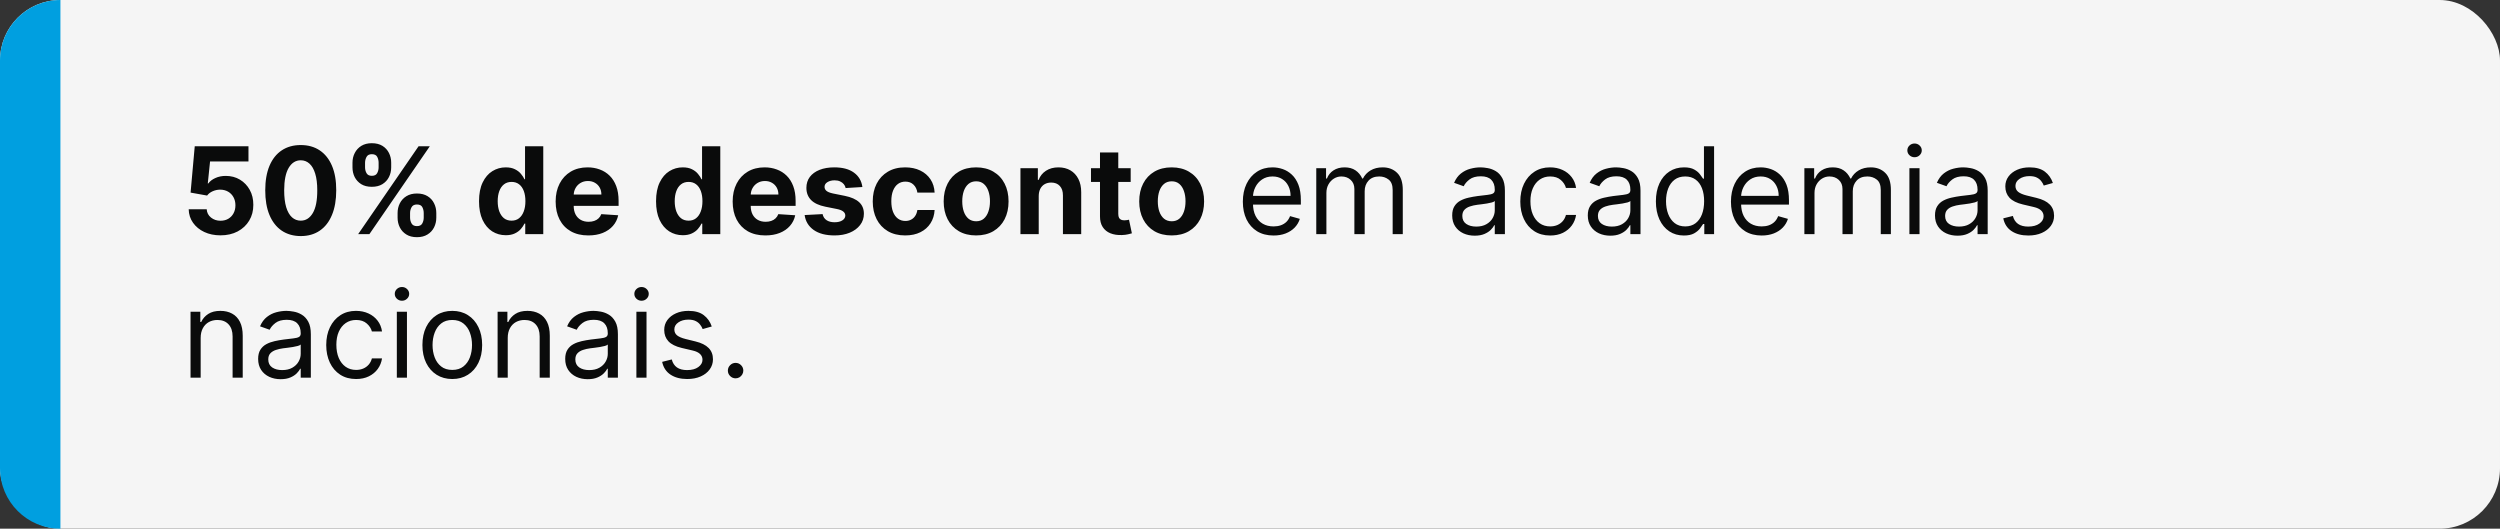
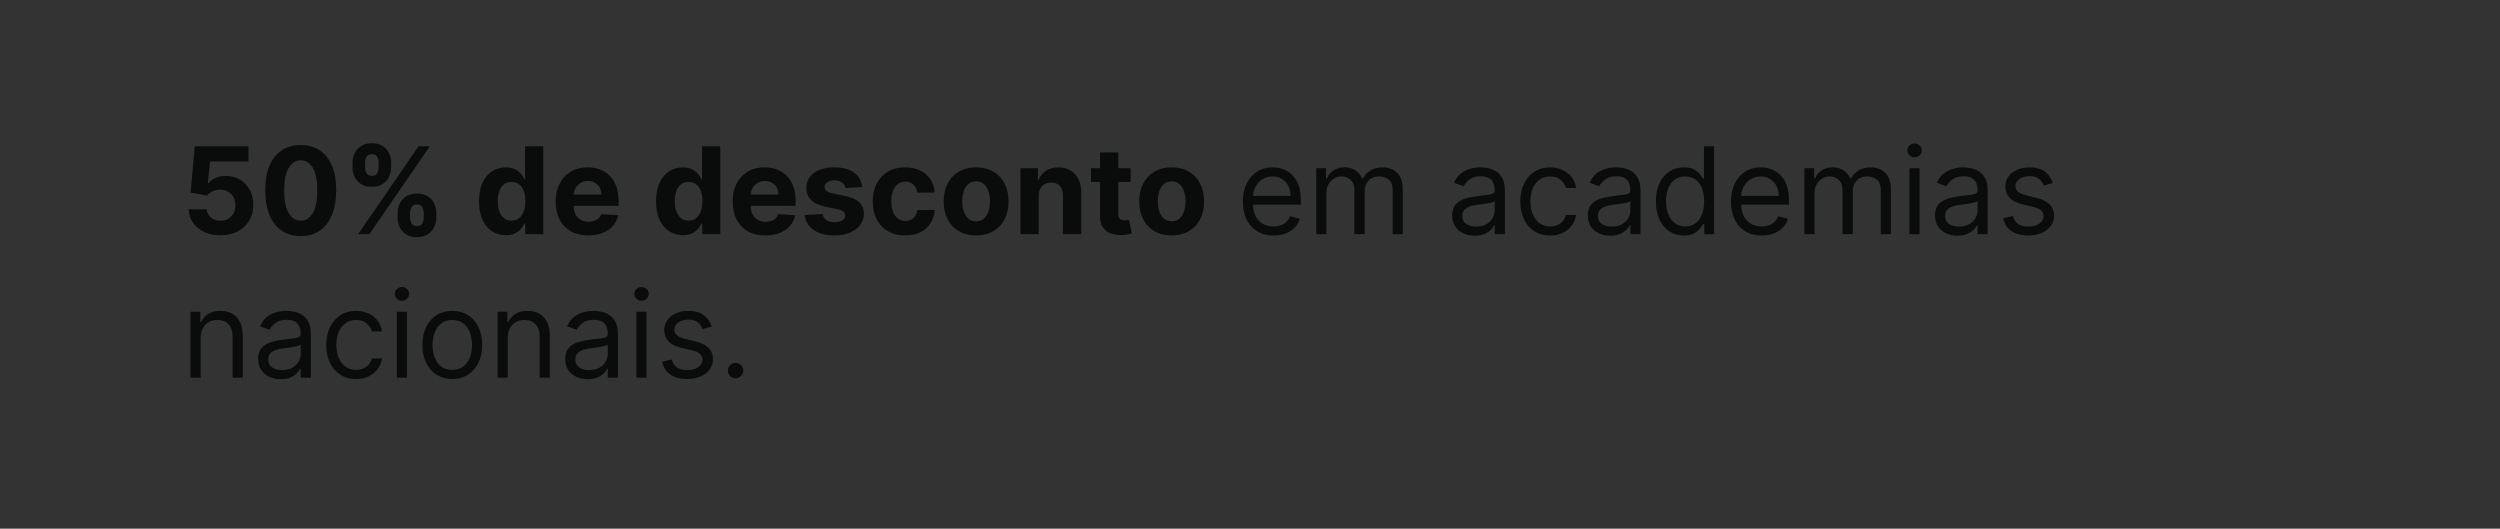
<svg xmlns="http://www.w3.org/2000/svg" fill="none" viewBox="0 0 331 70" height="70" width="331">
  <rect x="0" y="0" width="331" height="70" fill="#333333" stroke="none" />
-   <rect fill="#F5F5F5" rx="8" height="70" width="331" />
-   <path fill="#009FE0" d="M0 8C0 3.582 3.582 0 8 0V0V70V70C3.582 70 0 66.418 0 62V8Z" />
  <path fill="#0A0B0B" d="M29.193 31.159C28.39 31.159 27.674 31.011 27.046 30.716C26.421 30.421 25.924 30.013 25.557 29.494C25.189 28.975 24.998 28.381 24.983 27.71H27.369C27.396 28.161 27.585 28.526 27.938 28.807C28.29 29.087 28.708 29.227 29.193 29.227C29.579 29.227 29.921 29.142 30.216 28.972C30.515 28.797 30.748 28.557 30.915 28.25C31.085 27.939 31.171 27.583 31.171 27.182C31.171 26.773 31.083 26.413 30.909 26.102C30.739 25.792 30.502 25.549 30.199 25.375C29.896 25.201 29.549 25.112 29.159 25.108C28.818 25.108 28.487 25.178 28.165 25.318C27.847 25.458 27.599 25.65 27.421 25.892L25.233 25.5L25.784 19.364H32.898V21.375H27.812L27.511 24.29H27.579C27.784 24.002 28.093 23.763 28.506 23.574C28.919 23.384 29.381 23.29 29.892 23.29C30.593 23.29 31.218 23.454 31.767 23.784C32.316 24.114 32.75 24.566 33.068 25.142C33.386 25.714 33.544 26.373 33.54 27.119C33.544 27.903 33.362 28.6 32.994 29.21C32.631 29.816 32.121 30.294 31.466 30.642C30.814 30.987 30.057 31.159 29.193 31.159ZM39.818 31.256C38.841 31.252 38 31.011 37.295 30.534C36.595 30.057 36.055 29.366 35.676 28.46C35.301 27.555 35.115 26.466 35.119 25.193C35.119 23.924 35.307 22.843 35.682 21.949C36.061 21.055 36.6 20.375 37.301 19.909C38.006 19.439 38.845 19.204 39.818 19.204C40.792 19.204 41.629 19.439 42.33 19.909C43.034 20.379 43.576 21.061 43.955 21.954C44.333 22.845 44.521 23.924 44.517 25.193C44.517 26.47 44.328 27.561 43.949 28.466C43.574 29.371 43.036 30.062 42.335 30.54C41.635 31.017 40.795 31.256 39.818 31.256ZM39.818 29.216C40.485 29.216 41.017 28.881 41.415 28.21C41.812 27.54 42.01 26.534 42.006 25.193C42.006 24.311 41.915 23.576 41.733 22.989C41.555 22.401 41.301 21.96 40.972 21.665C40.646 21.369 40.261 21.222 39.818 21.222C39.155 21.222 38.625 21.553 38.227 22.216C37.83 22.879 37.629 23.871 37.625 25.193C37.625 26.087 37.714 26.833 37.892 27.432C38.074 28.026 38.33 28.474 38.659 28.773C38.989 29.068 39.375 29.216 39.818 29.216ZM52.641 28.818V28.204C52.641 27.739 52.739 27.311 52.936 26.921C53.137 26.526 53.427 26.212 53.805 25.977C54.188 25.739 54.654 25.619 55.203 25.619C55.76 25.619 56.228 25.737 56.606 25.972C56.989 26.206 57.277 26.521 57.47 26.915C57.667 27.305 57.766 27.735 57.766 28.204V28.818C57.766 29.284 57.667 29.714 57.47 30.108C57.273 30.498 56.983 30.811 56.601 31.046C56.218 31.284 55.752 31.403 55.203 31.403C54.646 31.403 54.178 31.284 53.8 31.046C53.421 30.811 53.133 30.498 52.936 30.108C52.739 29.714 52.641 29.284 52.641 28.818ZM54.294 28.204V28.818C54.294 29.087 54.358 29.341 54.487 29.579C54.62 29.818 54.858 29.938 55.203 29.938C55.548 29.938 55.783 29.82 55.908 29.585C56.036 29.35 56.101 29.095 56.101 28.818V28.204C56.101 27.928 56.04 27.671 55.919 27.432C55.798 27.193 55.559 27.074 55.203 27.074C54.862 27.074 54.626 27.193 54.493 27.432C54.36 27.671 54.294 27.928 54.294 28.204ZM46.669 22.159V21.546C46.669 21.076 46.769 20.646 46.97 20.256C47.171 19.862 47.461 19.547 47.84 19.312C48.222 19.078 48.684 18.96 49.226 18.96C49.786 18.96 50.256 19.078 50.635 19.312C51.014 19.547 51.302 19.862 51.499 20.256C51.696 20.646 51.794 21.076 51.794 21.546V22.159C51.794 22.629 51.694 23.059 51.493 23.449C51.296 23.839 51.006 24.151 50.624 24.386C50.245 24.617 49.779 24.733 49.226 24.733C48.673 24.733 48.205 24.616 47.822 24.381C47.444 24.142 47.156 23.829 46.959 23.443C46.766 23.053 46.669 22.625 46.669 22.159ZM48.334 21.546V22.159C48.334 22.436 48.398 22.691 48.527 22.926C48.66 23.161 48.892 23.278 49.226 23.278C49.574 23.278 49.811 23.161 49.936 22.926C50.065 22.691 50.129 22.436 50.129 22.159V21.546C50.129 21.269 50.069 21.011 49.947 20.773C49.826 20.534 49.586 20.415 49.226 20.415C48.889 20.415 48.656 20.536 48.527 20.778C48.398 21.021 48.334 21.276 48.334 21.546ZM47.419 31L55.419 19.364H56.908L48.908 31H47.419ZM66.963 31.142C66.3 31.142 65.7 30.972 65.162 30.631C64.628 30.286 64.204 29.78 63.889 29.114C63.579 28.443 63.423 27.621 63.423 26.648C63.423 25.648 63.584 24.816 63.906 24.153C64.228 23.487 64.656 22.989 65.19 22.659C65.728 22.326 66.317 22.159 66.957 22.159C67.446 22.159 67.853 22.242 68.179 22.409C68.508 22.572 68.774 22.776 68.974 23.023C69.179 23.265 69.334 23.504 69.44 23.739H69.514V19.364H71.929V31H69.543V29.602H69.44C69.327 29.845 69.166 30.085 68.957 30.324C68.753 30.559 68.486 30.754 68.156 30.909C67.831 31.064 67.433 31.142 66.963 31.142ZM67.73 29.216C68.12 29.216 68.45 29.11 68.719 28.898C68.992 28.682 69.2 28.381 69.344 27.994C69.492 27.608 69.565 27.155 69.565 26.636C69.565 26.117 69.493 25.667 69.349 25.284C69.206 24.901 68.997 24.606 68.724 24.398C68.452 24.189 68.12 24.085 67.73 24.085C67.332 24.085 66.997 24.193 66.724 24.409C66.452 24.625 66.245 24.924 66.105 25.307C65.965 25.689 65.895 26.133 65.895 26.636C65.895 27.144 65.965 27.593 66.105 27.983C66.249 28.369 66.456 28.672 66.724 28.892C66.997 29.108 67.332 29.216 67.73 29.216ZM77.896 31.171C76.999 31.171 76.226 30.989 75.578 30.625C74.934 30.258 74.438 29.739 74.09 29.068C73.741 28.394 73.567 27.597 73.567 26.676C73.567 25.778 73.741 24.991 74.09 24.312C74.438 23.634 74.928 23.106 75.561 22.727C76.197 22.349 76.944 22.159 77.8 22.159C78.376 22.159 78.912 22.252 79.408 22.438C79.908 22.619 80.343 22.894 80.715 23.261C81.09 23.629 81.381 24.091 81.59 24.648C81.798 25.201 81.902 25.849 81.902 26.591V27.256H74.533V25.756H79.624C79.624 25.407 79.548 25.099 79.396 24.829C79.245 24.561 79.035 24.35 78.766 24.199C78.501 24.044 78.192 23.966 77.84 23.966C77.472 23.966 77.146 24.051 76.862 24.222C76.582 24.388 76.362 24.614 76.203 24.898C76.044 25.178 75.963 25.491 75.959 25.835V27.261C75.959 27.693 76.038 28.066 76.197 28.381C76.36 28.695 76.59 28.938 76.885 29.108C77.18 29.278 77.531 29.364 77.936 29.364C78.205 29.364 78.451 29.326 78.675 29.25C78.898 29.174 79.09 29.061 79.249 28.909C79.408 28.758 79.529 28.572 79.612 28.352L81.851 28.5C81.737 29.038 81.504 29.508 81.152 29.909C80.803 30.307 80.353 30.617 79.8 30.841C79.251 31.061 78.616 31.171 77.896 31.171ZM90.401 31.142C89.738 31.142 89.137 30.972 88.599 30.631C88.065 30.286 87.641 29.78 87.327 29.114C87.016 28.443 86.861 27.621 86.861 26.648C86.861 25.648 87.022 24.816 87.344 24.153C87.666 23.487 88.094 22.989 88.628 22.659C89.166 22.326 89.755 22.159 90.395 22.159C90.883 22.159 91.291 22.242 91.617 22.409C91.946 22.572 92.211 22.776 92.412 23.023C92.617 23.265 92.772 23.504 92.878 23.739H92.952V19.364H95.367V31H92.98V29.602H92.878C92.764 29.845 92.603 30.085 92.395 30.324C92.19 30.559 91.923 30.754 91.594 30.909C91.268 31.064 90.87 31.142 90.401 31.142ZM91.168 29.216C91.558 29.216 91.887 29.11 92.156 28.898C92.429 28.682 92.637 28.381 92.781 27.994C92.929 27.608 93.003 27.155 93.003 26.636C93.003 26.117 92.931 25.667 92.787 25.284C92.643 24.901 92.435 24.606 92.162 24.398C91.889 24.189 91.558 24.085 91.168 24.085C90.77 24.085 90.435 24.193 90.162 24.409C89.889 24.625 89.683 24.924 89.543 25.307C89.403 25.689 89.332 26.133 89.332 26.636C89.332 27.144 89.403 27.593 89.543 27.983C89.687 28.369 89.893 28.672 90.162 28.892C90.435 29.108 90.77 29.216 91.168 29.216ZM101.334 31.171C100.436 31.171 99.663 30.989 99.016 30.625C98.372 30.258 97.876 29.739 97.527 29.068C97.178 28.394 97.004 27.597 97.004 26.676C97.004 25.778 97.178 24.991 97.527 24.312C97.876 23.634 98.366 23.106 98.999 22.727C99.635 22.349 100.381 22.159 101.237 22.159C101.813 22.159 102.349 22.252 102.845 22.438C103.345 22.619 103.781 22.894 104.152 23.261C104.527 23.629 104.819 24.091 105.027 24.648C105.235 25.201 105.339 25.849 105.339 26.591V27.256H97.97V25.756H103.061C103.061 25.407 102.985 25.099 102.834 24.829C102.682 24.561 102.472 24.35 102.203 24.199C101.938 24.044 101.629 23.966 101.277 23.966C100.91 23.966 100.584 24.051 100.3 24.222C100.019 24.388 99.8 24.614 99.641 24.898C99.481 25.178 99.4 25.491 99.396 25.835V27.261C99.396 27.693 99.476 28.066 99.635 28.381C99.798 28.695 100.027 28.938 100.322 29.108C100.618 29.278 100.968 29.364 101.374 29.364C101.643 29.364 101.889 29.326 102.112 29.25C102.336 29.174 102.527 29.061 102.686 28.909C102.845 28.758 102.966 28.572 103.05 28.352L105.288 28.5C105.175 29.038 104.942 29.508 104.589 29.909C104.241 30.307 103.79 30.617 103.237 30.841C102.688 31.061 102.054 31.171 101.334 31.171ZM114.18 24.761L111.964 24.898C111.927 24.708 111.845 24.538 111.72 24.386C111.595 24.231 111.43 24.108 111.226 24.017C111.025 23.922 110.785 23.875 110.504 23.875C110.129 23.875 109.813 23.954 109.555 24.114C109.298 24.269 109.169 24.477 109.169 24.739C109.169 24.947 109.252 25.123 109.419 25.267C109.586 25.411 109.872 25.526 110.277 25.614L111.857 25.932C112.705 26.106 113.338 26.386 113.754 26.773C114.171 27.159 114.379 27.667 114.379 28.296C114.379 28.867 114.211 29.369 113.874 29.801C113.54 30.233 113.082 30.57 112.499 30.812C111.919 31.051 111.25 31.171 110.493 31.171C109.338 31.171 108.417 30.93 107.732 30.449C107.05 29.964 106.65 29.305 106.533 28.472L108.913 28.347C108.985 28.699 109.16 28.968 109.436 29.153C109.713 29.335 110.067 29.426 110.499 29.426C110.923 29.426 111.264 29.345 111.521 29.182C111.783 29.015 111.915 28.801 111.919 28.54C111.915 28.32 111.822 28.14 111.641 28C111.459 27.856 111.179 27.746 110.8 27.671L109.288 27.369C108.436 27.199 107.802 26.903 107.385 26.483C106.972 26.062 106.766 25.526 106.766 24.875C106.766 24.314 106.917 23.831 107.22 23.426C107.527 23.021 107.957 22.708 108.51 22.489C109.067 22.269 109.718 22.159 110.464 22.159C111.567 22.159 112.434 22.392 113.067 22.858C113.703 23.324 114.074 23.958 114.18 24.761ZM119.847 31.171C118.953 31.171 118.184 30.981 117.54 30.602C116.9 30.22 116.407 29.689 116.062 29.011C115.722 28.333 115.551 27.553 115.551 26.671C115.551 25.776 115.723 24.992 116.068 24.318C116.417 23.64 116.911 23.112 117.551 22.733C118.191 22.35 118.953 22.159 119.835 22.159C120.597 22.159 121.263 22.297 121.835 22.574C122.407 22.85 122.86 23.239 123.193 23.739C123.527 24.239 123.71 24.826 123.744 25.5H121.46C121.396 25.064 121.225 24.714 120.949 24.449C120.676 24.18 120.318 24.046 119.875 24.046C119.5 24.046 119.172 24.148 118.892 24.352C118.616 24.553 118.4 24.847 118.244 25.233C118.089 25.619 118.011 26.087 118.011 26.636C118.011 27.193 118.087 27.667 118.239 28.057C118.394 28.447 118.612 28.744 118.892 28.949C119.172 29.153 119.5 29.256 119.875 29.256C120.152 29.256 120.4 29.199 120.619 29.085C120.843 28.972 121.027 28.807 121.17 28.591C121.318 28.371 121.415 28.108 121.46 27.801H123.744C123.706 28.468 123.525 29.055 123.199 29.562C122.877 30.066 122.432 30.46 121.864 30.744C121.295 31.028 120.623 31.171 119.847 31.171ZM129.237 31.171C128.355 31.171 127.591 30.983 126.947 30.608C126.307 30.229 125.813 29.703 125.464 29.028C125.116 28.35 124.942 27.564 124.942 26.671C124.942 25.769 125.116 24.981 125.464 24.307C125.813 23.629 126.307 23.102 126.947 22.727C127.591 22.349 128.355 22.159 129.237 22.159C130.12 22.159 130.881 22.349 131.521 22.727C132.165 23.102 132.661 23.629 133.01 24.307C133.358 24.981 133.533 25.769 133.533 26.671C133.533 27.564 133.358 28.35 133.01 29.028C132.661 29.703 132.165 30.229 131.521 30.608C130.881 30.983 130.12 31.171 129.237 31.171ZM129.249 29.296C129.65 29.296 129.985 29.182 130.254 28.954C130.523 28.724 130.726 28.409 130.862 28.011C131.002 27.614 131.072 27.161 131.072 26.653C131.072 26.146 131.002 25.693 130.862 25.296C130.726 24.898 130.523 24.583 130.254 24.352C129.985 24.121 129.65 24.006 129.249 24.006C128.843 24.006 128.502 24.121 128.226 24.352C127.953 24.583 127.747 24.898 127.607 25.296C127.47 25.693 127.402 26.146 127.402 26.653C127.402 27.161 127.47 27.614 127.607 28.011C127.747 28.409 127.953 28.724 128.226 28.954C128.502 29.182 128.843 29.296 129.249 29.296ZM137.527 25.954V31H135.107V22.273H137.413V23.812H137.516C137.709 23.305 138.033 22.903 138.487 22.608C138.942 22.309 139.493 22.159 140.141 22.159C140.747 22.159 141.275 22.292 141.726 22.557C142.177 22.822 142.527 23.201 142.777 23.693C143.027 24.182 143.152 24.765 143.152 25.443V31H140.732V25.875C140.735 25.341 140.599 24.924 140.322 24.625C140.046 24.322 139.665 24.171 139.18 24.171C138.855 24.171 138.567 24.241 138.317 24.381C138.071 24.521 137.877 24.725 137.737 24.994C137.601 25.259 137.531 25.579 137.527 25.954ZM149.702 22.273V24.091H144.446V22.273H149.702ZM145.639 20.182H148.06V28.318C148.06 28.542 148.094 28.716 148.162 28.841C148.23 28.962 148.325 29.047 148.446 29.097C148.571 29.146 148.715 29.171 148.878 29.171C148.991 29.171 149.105 29.161 149.219 29.142C149.332 29.119 149.42 29.102 149.48 29.091L149.861 30.892C149.74 30.93 149.569 30.974 149.349 31.023C149.13 31.076 148.863 31.108 148.548 31.119C147.965 31.142 147.454 31.064 147.014 30.886C146.579 30.708 146.24 30.432 145.997 30.057C145.755 29.682 145.635 29.208 145.639 28.636V20.182ZM155.128 31.171C154.245 31.171 153.482 30.983 152.838 30.608C152.198 30.229 151.704 29.703 151.355 29.028C151.007 28.35 150.832 27.564 150.832 26.671C150.832 25.769 151.007 24.981 151.355 24.307C151.704 23.629 152.198 23.102 152.838 22.727C153.482 22.349 154.245 22.159 155.128 22.159C156.01 22.159 156.772 22.349 157.412 22.727C158.056 23.102 158.552 23.629 158.901 24.307C159.249 24.981 159.423 25.769 159.423 26.671C159.423 27.564 159.249 28.35 158.901 29.028C158.552 29.703 158.056 30.229 157.412 30.608C156.772 30.983 156.01 31.171 155.128 31.171ZM155.139 29.296C155.541 29.296 155.876 29.182 156.145 28.954C156.414 28.724 156.616 28.409 156.753 28.011C156.893 27.614 156.963 27.161 156.963 26.653C156.963 26.146 156.893 25.693 156.753 25.296C156.616 24.898 156.414 24.583 156.145 24.352C155.876 24.121 155.541 24.006 155.139 24.006C154.734 24.006 154.393 24.121 154.116 24.352C153.844 24.583 153.637 24.898 153.497 25.296C153.361 25.693 153.293 26.146 153.293 26.653C153.293 27.161 153.361 27.614 153.497 28.011C153.637 28.409 153.844 28.724 154.116 28.954C154.393 29.182 154.734 29.296 155.139 29.296ZM168.621 31.182C167.78 31.182 167.054 30.996 166.445 30.625C165.839 30.25 165.371 29.727 165.041 29.057C164.715 28.383 164.553 27.599 164.553 26.704C164.553 25.811 164.715 25.023 165.041 24.341C165.371 23.655 165.829 23.121 166.416 22.739C167.007 22.352 167.696 22.159 168.484 22.159C168.939 22.159 169.388 22.235 169.831 22.386C170.274 22.538 170.678 22.784 171.041 23.125C171.405 23.462 171.695 23.909 171.911 24.466C172.126 25.023 172.234 25.708 172.234 26.523V27.091H165.507V25.932H170.871C170.871 25.439 170.772 25 170.575 24.614C170.382 24.227 170.106 23.922 169.746 23.699C169.39 23.475 168.969 23.364 168.484 23.364C167.95 23.364 167.488 23.496 167.098 23.761C166.712 24.023 166.414 24.364 166.206 24.784C165.998 25.204 165.893 25.655 165.893 26.136V26.909C165.893 27.568 166.007 28.127 166.234 28.585C166.465 29.04 166.786 29.386 167.195 29.625C167.604 29.86 168.079 29.977 168.621 29.977C168.973 29.977 169.291 29.928 169.575 29.829C169.863 29.727 170.111 29.576 170.32 29.375C170.528 29.171 170.689 28.917 170.803 28.614L172.098 28.977C171.962 29.417 171.732 29.803 171.411 30.136C171.089 30.466 170.691 30.724 170.217 30.909C169.744 31.091 169.212 31.182 168.621 31.182ZM174.274 31V22.273H175.57V23.636H175.683C175.865 23.171 176.159 22.809 176.564 22.551C176.969 22.29 177.456 22.159 178.024 22.159C178.6 22.159 179.079 22.29 179.462 22.551C179.848 22.809 180.149 23.171 180.365 23.636H180.456C180.679 23.186 181.015 22.828 181.462 22.562C181.909 22.294 182.445 22.159 183.07 22.159C183.85 22.159 184.488 22.403 184.984 22.892C185.481 23.377 185.729 24.133 185.729 25.159V31H184.388V25.159C184.388 24.515 184.212 24.055 183.859 23.778C183.507 23.502 183.092 23.364 182.615 23.364C182.001 23.364 181.526 23.549 181.189 23.921C180.852 24.288 180.683 24.754 180.683 25.318V31H179.32V25.023C179.32 24.526 179.159 24.127 178.837 23.824C178.515 23.517 178.1 23.364 177.592 23.364C177.244 23.364 176.918 23.456 176.615 23.642C176.316 23.828 176.073 24.085 175.888 24.415C175.706 24.741 175.615 25.117 175.615 25.546V31H174.274ZM195.249 31.204C194.696 31.204 194.194 31.1 193.743 30.892C193.292 30.68 192.934 30.375 192.669 29.977C192.404 29.576 192.271 29.091 192.271 28.523C192.271 28.023 192.37 27.617 192.567 27.307C192.764 26.992 193.027 26.746 193.357 26.568C193.686 26.39 194.05 26.258 194.447 26.171C194.849 26.079 195.252 26.008 195.658 25.954C196.188 25.886 196.618 25.835 196.947 25.801C197.281 25.763 197.523 25.701 197.675 25.614C197.83 25.526 197.908 25.375 197.908 25.159V25.114C197.908 24.553 197.754 24.117 197.447 23.807C197.144 23.496 196.684 23.341 196.067 23.341C195.427 23.341 194.925 23.481 194.561 23.761C194.197 24.042 193.942 24.341 193.794 24.659L192.521 24.204C192.749 23.674 193.052 23.261 193.43 22.966C193.813 22.667 194.23 22.458 194.68 22.341C195.135 22.22 195.582 22.159 196.021 22.159C196.302 22.159 196.624 22.193 196.987 22.261C197.355 22.326 197.709 22.46 198.05 22.665C198.394 22.869 198.68 23.178 198.908 23.591C199.135 24.004 199.249 24.557 199.249 25.25V31H197.908V29.818H197.839C197.749 30.008 197.597 30.21 197.385 30.426C197.173 30.642 196.891 30.826 196.538 30.977C196.186 31.129 195.756 31.204 195.249 31.204ZM195.453 30C195.983 30 196.43 29.896 196.794 29.688C197.161 29.479 197.438 29.21 197.624 28.881C197.813 28.551 197.908 28.204 197.908 27.841V26.614C197.851 26.682 197.726 26.744 197.533 26.801C197.343 26.854 197.124 26.901 196.874 26.943C196.627 26.981 196.387 27.015 196.152 27.046C195.921 27.072 195.733 27.095 195.589 27.114C195.241 27.159 194.915 27.233 194.612 27.335C194.313 27.434 194.071 27.583 193.885 27.784C193.703 27.981 193.612 28.25 193.612 28.591C193.612 29.057 193.785 29.409 194.129 29.648C194.478 29.883 194.919 30 195.453 30ZM205.241 31.182C204.423 31.182 203.719 30.989 203.128 30.602C202.537 30.216 202.082 29.684 201.764 29.006C201.446 28.328 201.287 27.553 201.287 26.682C201.287 25.796 201.45 25.013 201.776 24.335C202.105 23.653 202.563 23.121 203.151 22.739C203.741 22.352 204.431 22.159 205.219 22.159C205.832 22.159 206.385 22.273 206.878 22.5C207.37 22.727 207.774 23.046 208.088 23.454C208.402 23.864 208.598 24.341 208.673 24.886H207.332C207.23 24.489 207.003 24.136 206.651 23.829C206.302 23.519 205.832 23.364 205.241 23.364C204.719 23.364 204.26 23.5 203.866 23.773C203.476 24.042 203.171 24.422 202.952 24.915C202.736 25.403 202.628 25.977 202.628 26.636C202.628 27.311 202.734 27.898 202.946 28.398C203.162 28.898 203.465 29.286 203.855 29.562C204.249 29.839 204.711 29.977 205.241 29.977C205.59 29.977 205.906 29.917 206.19 29.796C206.474 29.674 206.715 29.5 206.912 29.273C207.109 29.046 207.249 28.773 207.332 28.454H208.673C208.598 28.97 208.41 29.434 208.111 29.847C207.815 30.256 207.423 30.581 206.935 30.824C206.45 31.062 205.885 31.182 205.241 31.182ZM213.202 31.204C212.649 31.204 212.147 31.1 211.696 30.892C211.245 30.68 210.887 30.375 210.622 29.977C210.357 29.576 210.224 29.091 210.224 28.523C210.224 28.023 210.323 27.617 210.52 27.307C210.717 26.992 210.98 26.746 211.31 26.568C211.639 26.39 212.003 26.258 212.401 26.171C212.802 26.079 213.205 26.008 213.611 25.954C214.141 25.886 214.571 25.835 214.901 25.801C215.234 25.763 215.476 25.701 215.628 25.614C215.783 25.526 215.861 25.375 215.861 25.159V25.114C215.861 24.553 215.707 24.117 215.401 23.807C215.098 23.496 214.637 23.341 214.02 23.341C213.38 23.341 212.878 23.481 212.514 23.761C212.151 24.042 211.895 24.341 211.747 24.659L210.474 24.204C210.702 23.674 211.005 23.261 211.384 22.966C211.766 22.667 212.183 22.458 212.634 22.341C213.088 22.22 213.535 22.159 213.974 22.159C214.255 22.159 214.577 22.193 214.94 22.261C215.308 22.326 215.662 22.46 216.003 22.665C216.348 22.869 216.634 23.178 216.861 23.591C217.088 24.004 217.202 24.557 217.202 25.25V31H215.861V29.818H215.793C215.702 30.008 215.55 30.21 215.338 30.426C215.126 30.642 214.844 30.826 214.491 30.977C214.139 31.129 213.709 31.204 213.202 31.204ZM213.406 30C213.937 30 214.384 29.896 214.747 29.688C215.115 29.479 215.391 29.21 215.577 28.881C215.766 28.551 215.861 28.204 215.861 27.841V26.614C215.804 26.682 215.679 26.744 215.486 26.801C215.296 26.854 215.077 26.901 214.827 26.943C214.58 26.981 214.34 27.015 214.105 27.046C213.874 27.072 213.687 27.095 213.543 27.114C213.194 27.159 212.868 27.233 212.565 27.335C212.266 27.434 212.024 27.583 211.838 27.784C211.656 27.981 211.565 28.25 211.565 28.591C211.565 29.057 211.738 29.409 212.082 29.648C212.431 29.883 212.872 30 213.406 30ZM222.945 31.182C222.217 31.182 221.575 30.998 221.018 30.631C220.462 30.259 220.026 29.737 219.712 29.062C219.397 28.384 219.24 27.583 219.24 26.659C219.24 25.742 219.397 24.947 219.712 24.273C220.026 23.599 220.464 23.078 221.024 22.71C221.585 22.343 222.232 22.159 222.967 22.159C223.536 22.159 223.984 22.254 224.314 22.443C224.647 22.629 224.901 22.841 225.075 23.079C225.253 23.314 225.392 23.508 225.49 23.659H225.604V19.364H226.945V31H225.649V29.659H225.49C225.392 29.818 225.251 30.019 225.07 30.261C224.888 30.5 224.628 30.714 224.291 30.903C223.954 31.089 223.505 31.182 222.945 31.182ZM223.126 29.977C223.664 29.977 224.119 29.837 224.49 29.557C224.861 29.273 225.143 28.881 225.337 28.381C225.53 27.877 225.626 27.296 225.626 26.636C225.626 25.985 225.532 25.415 225.342 24.926C225.153 24.434 224.873 24.051 224.501 23.778C224.13 23.502 223.672 23.364 223.126 23.364C222.558 23.364 222.085 23.509 221.706 23.801C221.331 24.089 221.049 24.481 220.859 24.977C220.674 25.47 220.581 26.023 220.581 26.636C220.581 27.258 220.676 27.822 220.865 28.329C221.058 28.833 221.342 29.235 221.717 29.534C222.096 29.829 222.566 29.977 223.126 29.977ZM233.246 31.182C232.405 31.182 231.679 30.996 231.07 30.625C230.464 30.25 229.996 29.727 229.666 29.057C229.34 28.383 229.178 27.599 229.178 26.704C229.178 25.811 229.34 25.023 229.666 24.341C229.996 23.655 230.454 23.121 231.041 22.739C231.632 22.352 232.321 22.159 233.109 22.159C233.564 22.159 234.013 22.235 234.456 22.386C234.899 22.538 235.303 22.784 235.666 23.125C236.03 23.462 236.32 23.909 236.536 24.466C236.751 25.023 236.859 25.708 236.859 26.523V27.091H230.132V25.932H235.496C235.496 25.439 235.397 25 235.2 24.614C235.007 24.227 234.731 23.922 234.371 23.699C234.015 23.475 233.594 23.364 233.109 23.364C232.575 23.364 232.113 23.496 231.723 23.761C231.337 24.023 231.039 24.364 230.831 24.784C230.623 25.204 230.518 25.655 230.518 26.136V26.909C230.518 27.568 230.632 28.127 230.859 28.585C231.09 29.04 231.411 29.386 231.82 29.625C232.229 29.86 232.704 29.977 233.246 29.977C233.598 29.977 233.916 29.928 234.2 29.829C234.488 29.727 234.736 29.576 234.945 29.375C235.153 29.171 235.314 28.917 235.428 28.614L236.723 28.977C236.587 29.417 236.357 29.803 236.036 30.136C235.714 30.466 235.316 30.724 234.842 30.909C234.369 31.091 233.837 31.182 233.246 31.182ZM238.899 31V22.273H240.195V23.636H240.308C240.49 23.171 240.784 22.809 241.189 22.551C241.594 22.29 242.081 22.159 242.649 22.159C243.225 22.159 243.704 22.29 244.087 22.551C244.473 22.809 244.774 23.171 244.99 23.636H245.081C245.304 23.186 245.64 22.828 246.087 22.562C246.534 22.294 247.07 22.159 247.695 22.159C248.475 22.159 249.113 22.403 249.609 22.892C250.106 23.377 250.354 24.133 250.354 25.159V31H249.013V25.159C249.013 24.515 248.837 24.055 248.484 23.778C248.132 23.502 247.717 23.364 247.24 23.364C246.626 23.364 246.151 23.549 245.814 23.921C245.477 24.288 245.308 24.754 245.308 25.318V31H243.945V25.023C243.945 24.526 243.784 24.127 243.462 23.824C243.14 23.517 242.725 23.364 242.217 23.364C241.869 23.364 241.543 23.456 241.24 23.642C240.941 23.828 240.698 24.085 240.513 24.415C240.331 24.741 240.24 25.117 240.24 25.546V31H238.899ZM252.805 31V22.273H254.146V31H252.805ZM253.487 20.818C253.226 20.818 253 20.729 252.811 20.551C252.625 20.373 252.533 20.159 252.533 19.909C252.533 19.659 252.625 19.445 252.811 19.267C253 19.089 253.226 19 253.487 19C253.749 19 253.972 19.089 254.158 19.267C254.347 19.445 254.442 19.659 254.442 19.909C254.442 20.159 254.347 20.373 254.158 20.551C253.972 20.729 253.749 20.818 253.487 20.818ZM259.17 31.204C258.617 31.204 258.116 31.1 257.665 30.892C257.214 30.68 256.856 30.375 256.591 29.977C256.326 29.576 256.193 29.091 256.193 28.523C256.193 28.023 256.292 27.617 256.489 27.307C256.686 26.992 256.949 26.746 257.278 26.568C257.608 26.39 257.972 26.258 258.369 26.171C258.771 26.079 259.174 26.008 259.58 25.954C260.11 25.886 260.54 25.835 260.869 25.801C261.203 25.763 261.445 25.701 261.597 25.614C261.752 25.526 261.83 25.375 261.83 25.159V25.114C261.83 24.553 261.676 24.117 261.369 23.807C261.066 23.496 260.606 23.341 259.989 23.341C259.348 23.341 258.847 23.481 258.483 23.761C258.119 24.042 257.864 24.341 257.716 24.659L256.443 24.204C256.67 23.674 256.973 23.261 257.352 22.966C257.735 22.667 258.152 22.458 258.602 22.341C259.057 22.22 259.504 22.159 259.943 22.159C260.223 22.159 260.545 22.193 260.909 22.261C261.277 22.326 261.631 22.46 261.972 22.665C262.316 22.869 262.602 23.178 262.83 23.591C263.057 24.004 263.17 24.557 263.17 25.25V31H261.83V29.818H261.761C261.67 30.008 261.519 30.21 261.307 30.426C261.095 30.642 260.813 30.826 260.46 30.977C260.108 31.129 259.678 31.204 259.17 31.204ZM259.375 30C259.905 30 260.352 29.896 260.716 29.688C261.083 29.479 261.36 29.21 261.545 28.881C261.735 28.551 261.83 28.204 261.83 27.841V26.614C261.773 26.682 261.648 26.744 261.455 26.801C261.265 26.854 261.045 26.901 260.795 26.943C260.549 26.981 260.309 27.015 260.074 27.046C259.843 27.072 259.655 27.095 259.511 27.114C259.163 27.159 258.837 27.233 258.534 27.335C258.235 27.434 257.992 27.583 257.807 27.784C257.625 27.981 257.534 28.25 257.534 28.591C257.534 29.057 257.706 29.409 258.051 29.648C258.4 29.883 258.841 30 259.375 30ZM271.8 24.227L270.595 24.568C270.519 24.367 270.408 24.172 270.26 23.983C270.116 23.79 269.919 23.631 269.669 23.506C269.419 23.381 269.099 23.318 268.709 23.318C268.175 23.318 267.73 23.441 267.374 23.688C267.021 23.93 266.845 24.239 266.845 24.614C266.845 24.947 266.966 25.21 267.209 25.403C267.451 25.597 267.83 25.758 268.345 25.886L269.641 26.204C270.421 26.394 271.002 26.684 271.385 27.074C271.768 27.46 271.959 27.958 271.959 28.568C271.959 29.068 271.815 29.515 271.527 29.909C271.243 30.303 270.845 30.614 270.334 30.841C269.822 31.068 269.228 31.182 268.55 31.182C267.66 31.182 266.923 30.989 266.339 30.602C265.756 30.216 265.387 29.651 265.232 28.909L266.504 28.591C266.625 29.061 266.855 29.413 267.192 29.648C267.533 29.883 267.978 30 268.527 30C269.152 30 269.648 29.867 270.016 29.602C270.387 29.333 270.572 29.011 270.572 28.636C270.572 28.333 270.466 28.079 270.254 27.875C270.042 27.667 269.716 27.511 269.277 27.409L267.822 27.068C267.023 26.879 266.436 26.585 266.061 26.188C265.69 25.786 265.504 25.284 265.504 24.682C265.504 24.189 265.643 23.754 265.919 23.375C266.199 22.996 266.58 22.699 267.061 22.483C267.546 22.267 268.095 22.159 268.709 22.159C269.572 22.159 270.25 22.349 270.743 22.727C271.239 23.106 271.591 23.606 271.8 24.227ZM26.568 44.75V50H25.227V41.273H26.523V42.636H26.636C26.841 42.193 27.151 41.837 27.568 41.568C27.985 41.295 28.523 41.159 29.182 41.159C29.773 41.159 30.29 41.28 30.733 41.523C31.176 41.761 31.521 42.125 31.767 42.614C32.013 43.099 32.136 43.712 32.136 44.455V50H30.796V44.545C30.796 43.86 30.617 43.326 30.261 42.943C29.905 42.557 29.417 42.364 28.796 42.364C28.367 42.364 27.985 42.456 27.648 42.642C27.314 42.828 27.051 43.099 26.858 43.455C26.665 43.811 26.568 44.242 26.568 44.75ZM37.155 50.205C36.602 50.205 36.1 50.1 35.649 49.892C35.198 49.68 34.84 49.375 34.575 48.977C34.31 48.576 34.178 48.091 34.178 47.523C34.178 47.023 34.276 46.617 34.473 46.307C34.67 45.992 34.933 45.746 35.263 45.568C35.592 45.39 35.956 45.258 36.354 45.17C36.755 45.08 37.159 45.008 37.564 44.955C38.094 44.886 38.524 44.835 38.854 44.801C39.187 44.763 39.429 44.701 39.581 44.614C39.736 44.526 39.814 44.375 39.814 44.159V44.114C39.814 43.553 39.66 43.117 39.354 42.807C39.051 42.496 38.59 42.341 37.973 42.341C37.333 42.341 36.831 42.481 36.467 42.761C36.104 43.042 35.848 43.341 35.7 43.659L34.428 43.205C34.655 42.674 34.958 42.261 35.337 41.966C35.719 41.667 36.136 41.458 36.587 41.341C37.041 41.22 37.488 41.159 37.928 41.159C38.208 41.159 38.53 41.193 38.894 41.261C39.261 41.326 39.615 41.46 39.956 41.665C40.301 41.869 40.587 42.178 40.814 42.591C41.041 43.004 41.155 43.557 41.155 44.25V50H39.814V48.818H39.746C39.655 49.008 39.503 49.21 39.291 49.426C39.079 49.642 38.797 49.826 38.445 49.977C38.092 50.129 37.662 50.205 37.155 50.205ZM37.359 49C37.89 49 38.337 48.896 38.7 48.688C39.068 48.479 39.344 48.21 39.53 47.881C39.719 47.551 39.814 47.205 39.814 46.841V45.614C39.757 45.682 39.632 45.744 39.439 45.801C39.249 45.854 39.03 45.901 38.78 45.943C38.534 45.981 38.293 46.015 38.058 46.045C37.827 46.072 37.64 46.095 37.496 46.114C37.147 46.159 36.822 46.233 36.519 46.335C36.219 46.434 35.977 46.583 35.791 46.784C35.609 46.981 35.519 47.25 35.519 47.591C35.519 48.057 35.691 48.409 36.035 48.648C36.384 48.883 36.825 49 37.359 49ZM47.148 50.182C46.33 50.182 45.625 49.989 45.034 49.602C44.443 49.216 43.989 48.684 43.67 48.006C43.352 47.328 43.193 46.553 43.193 45.682C43.193 44.795 43.356 44.013 43.682 43.335C44.011 42.653 44.47 42.121 45.057 41.739C45.648 41.352 46.337 41.159 47.125 41.159C47.739 41.159 48.292 41.273 48.784 41.5C49.276 41.727 49.68 42.045 49.994 42.455C50.309 42.864 50.504 43.341 50.58 43.886H49.239C49.136 43.489 48.909 43.136 48.557 42.83C48.208 42.519 47.739 42.364 47.148 42.364C46.625 42.364 46.167 42.5 45.773 42.773C45.383 43.042 45.078 43.422 44.858 43.915C44.642 44.403 44.534 44.977 44.534 45.636C44.534 46.311 44.64 46.898 44.852 47.398C45.068 47.898 45.371 48.286 45.761 48.562C46.155 48.839 46.617 48.977 47.148 48.977C47.496 48.977 47.812 48.917 48.097 48.795C48.381 48.674 48.621 48.5 48.818 48.273C49.015 48.045 49.155 47.773 49.239 47.455H50.58C50.504 47.97 50.316 48.434 50.017 48.847C49.722 49.256 49.33 49.581 48.841 49.824C48.356 50.062 47.792 50.182 47.148 50.182ZM52.54 50V41.273H53.881V50H52.54ZM53.222 39.818C52.96 39.818 52.735 39.729 52.545 39.551C52.36 39.373 52.267 39.159 52.267 38.909C52.267 38.659 52.36 38.445 52.545 38.267C52.735 38.089 52.96 38 53.222 38C53.483 38 53.706 38.089 53.892 38.267C54.081 38.445 54.176 38.659 54.176 38.909C54.176 39.159 54.081 39.373 53.892 39.551C53.706 39.729 53.483 39.818 53.222 39.818ZM59.882 50.182C59.094 50.182 58.403 49.994 57.808 49.619C57.217 49.244 56.755 48.72 56.422 48.045C56.092 47.371 55.928 46.583 55.928 45.682C55.928 44.773 56.092 43.979 56.422 43.301C56.755 42.623 57.217 42.097 57.808 41.722C58.403 41.347 59.094 41.159 59.882 41.159C60.67 41.159 61.359 41.347 61.95 41.722C62.545 42.097 63.007 42.623 63.337 43.301C63.67 43.979 63.837 44.773 63.837 45.682C63.837 46.583 63.67 47.371 63.337 48.045C63.007 48.72 62.545 49.244 61.95 49.619C61.359 49.994 60.67 50.182 59.882 50.182ZM59.882 48.977C60.481 48.977 60.973 48.824 61.359 48.517C61.746 48.21 62.032 47.807 62.217 47.307C62.403 46.807 62.496 46.265 62.496 45.682C62.496 45.099 62.403 44.555 62.217 44.051C62.032 43.547 61.746 43.14 61.359 42.83C60.973 42.519 60.481 42.364 59.882 42.364C59.284 42.364 58.791 42.519 58.405 42.83C58.019 43.14 57.733 43.547 57.547 44.051C57.361 44.555 57.269 45.099 57.269 45.682C57.269 46.265 57.361 46.807 57.547 47.307C57.733 47.807 58.019 48.21 58.405 48.517C58.791 48.824 59.284 48.977 59.882 48.977ZM67.224 44.75V50H65.883V41.273H67.179V42.636H67.293C67.497 42.193 67.808 41.837 68.224 41.568C68.641 41.295 69.179 41.159 69.838 41.159C70.429 41.159 70.946 41.28 71.389 41.523C71.832 41.761 72.177 42.125 72.423 42.614C72.669 43.099 72.793 43.712 72.793 44.455V50H71.452V44.545C71.452 43.86 71.274 43.326 70.918 42.943C70.562 42.557 70.073 42.364 69.452 42.364C69.024 42.364 68.641 42.456 68.304 42.642C67.971 42.828 67.707 43.099 67.514 43.455C67.321 43.811 67.224 44.242 67.224 44.75ZM77.811 50.205C77.258 50.205 76.756 50.1 76.305 49.892C75.855 49.68 75.497 49.375 75.231 48.977C74.966 48.576 74.834 48.091 74.834 47.523C74.834 47.023 74.932 46.617 75.129 46.307C75.326 45.992 75.59 45.746 75.919 45.568C76.249 45.39 76.612 45.258 77.01 45.17C77.412 45.08 77.815 45.008 78.22 44.955C78.751 44.886 79.18 44.835 79.51 44.801C79.843 44.763 80.086 44.701 80.237 44.614C80.392 44.526 80.47 44.375 80.47 44.159V44.114C80.47 43.553 80.317 43.117 80.01 42.807C79.707 42.496 79.247 42.341 78.629 42.341C77.989 42.341 77.487 42.481 77.124 42.761C76.76 43.042 76.504 43.341 76.356 43.659L75.084 43.205C75.311 42.674 75.614 42.261 75.993 41.966C76.376 41.667 76.792 41.458 77.243 41.341C77.697 41.22 78.144 41.159 78.584 41.159C78.864 41.159 79.186 41.193 79.55 41.261C79.917 41.326 80.271 41.46 80.612 41.665C80.957 41.869 81.243 42.178 81.47 42.591C81.697 43.004 81.811 43.557 81.811 44.25V50H80.47V48.818H80.402C80.311 49.008 80.16 49.21 79.947 49.426C79.735 49.642 79.453 49.826 79.101 49.977C78.749 50.129 78.319 50.205 77.811 50.205ZM78.016 49C78.546 49 78.993 48.896 79.356 48.688C79.724 48.479 80.001 48.21 80.186 47.881C80.376 47.551 80.47 47.205 80.47 46.841V45.614C80.413 45.682 80.288 45.744 80.095 45.801C79.906 45.854 79.686 45.901 79.436 45.943C79.19 45.981 78.949 46.015 78.715 46.045C78.483 46.072 78.296 46.095 78.152 46.114C77.803 46.159 77.478 46.233 77.175 46.335C76.876 46.434 76.633 46.583 76.447 46.784C76.266 46.981 76.175 47.25 76.175 47.591C76.175 48.057 76.347 48.409 76.692 48.648C77.04 48.883 77.481 49 78.016 49ZM84.258 50V41.273H85.599V50H84.258ZM84.94 39.818C84.679 39.818 84.454 39.729 84.264 39.551C84.079 39.373 83.986 39.159 83.986 38.909C83.986 38.659 84.079 38.445 84.264 38.267C84.454 38.089 84.679 38 84.94 38C85.202 38 85.425 38.089 85.611 38.267C85.8 38.445 85.895 38.659 85.895 38.909C85.895 39.159 85.8 39.373 85.611 39.551C85.425 39.729 85.202 39.818 84.94 39.818ZM94.237 43.227L93.033 43.568C92.957 43.367 92.845 43.172 92.697 42.983C92.553 42.79 92.356 42.631 92.106 42.506C91.856 42.381 91.537 42.318 91.146 42.318C90.612 42.318 90.167 42.441 89.811 42.688C89.459 42.93 89.283 43.239 89.283 43.614C89.283 43.947 89.404 44.21 89.646 44.403C89.889 44.597 90.267 44.758 90.783 44.886L92.078 45.205C92.858 45.394 93.44 45.684 93.822 46.074C94.205 46.46 94.396 46.958 94.396 47.568C94.396 48.068 94.252 48.515 93.965 48.909C93.68 49.303 93.283 49.614 92.771 49.841C92.26 50.068 91.665 50.182 90.987 50.182C90.097 50.182 89.36 49.989 88.777 49.602C88.194 49.216 87.824 48.651 87.669 47.909L88.942 47.591C89.063 48.061 89.292 48.413 89.629 48.648C89.97 48.883 90.415 49 90.965 49C91.59 49 92.086 48.867 92.453 48.602C92.824 48.333 93.01 48.011 93.01 47.636C93.01 47.333 92.904 47.08 92.692 46.875C92.48 46.667 92.154 46.511 91.715 46.409L90.26 46.068C89.461 45.879 88.874 45.585 88.499 45.188C88.127 44.786 87.942 44.284 87.942 43.682C87.942 43.189 88.08 42.754 88.356 42.375C88.637 41.996 89.017 41.699 89.499 41.483C89.983 41.267 90.533 41.159 91.146 41.159C92.01 41.159 92.688 41.349 93.18 41.727C93.677 42.106 94.029 42.606 94.237 43.227ZM97.392 50.091C97.112 50.091 96.871 49.99 96.671 49.79C96.47 49.589 96.369 49.349 96.369 49.068C96.369 48.788 96.47 48.547 96.671 48.347C96.871 48.146 97.112 48.045 97.392 48.045C97.672 48.045 97.913 48.146 98.114 48.347C98.314 48.547 98.415 48.788 98.415 49.068C98.415 49.254 98.367 49.424 98.273 49.58C98.182 49.735 98.059 49.86 97.903 49.955C97.752 50.045 97.581 50.091 97.392 50.091Z" />
</svg>